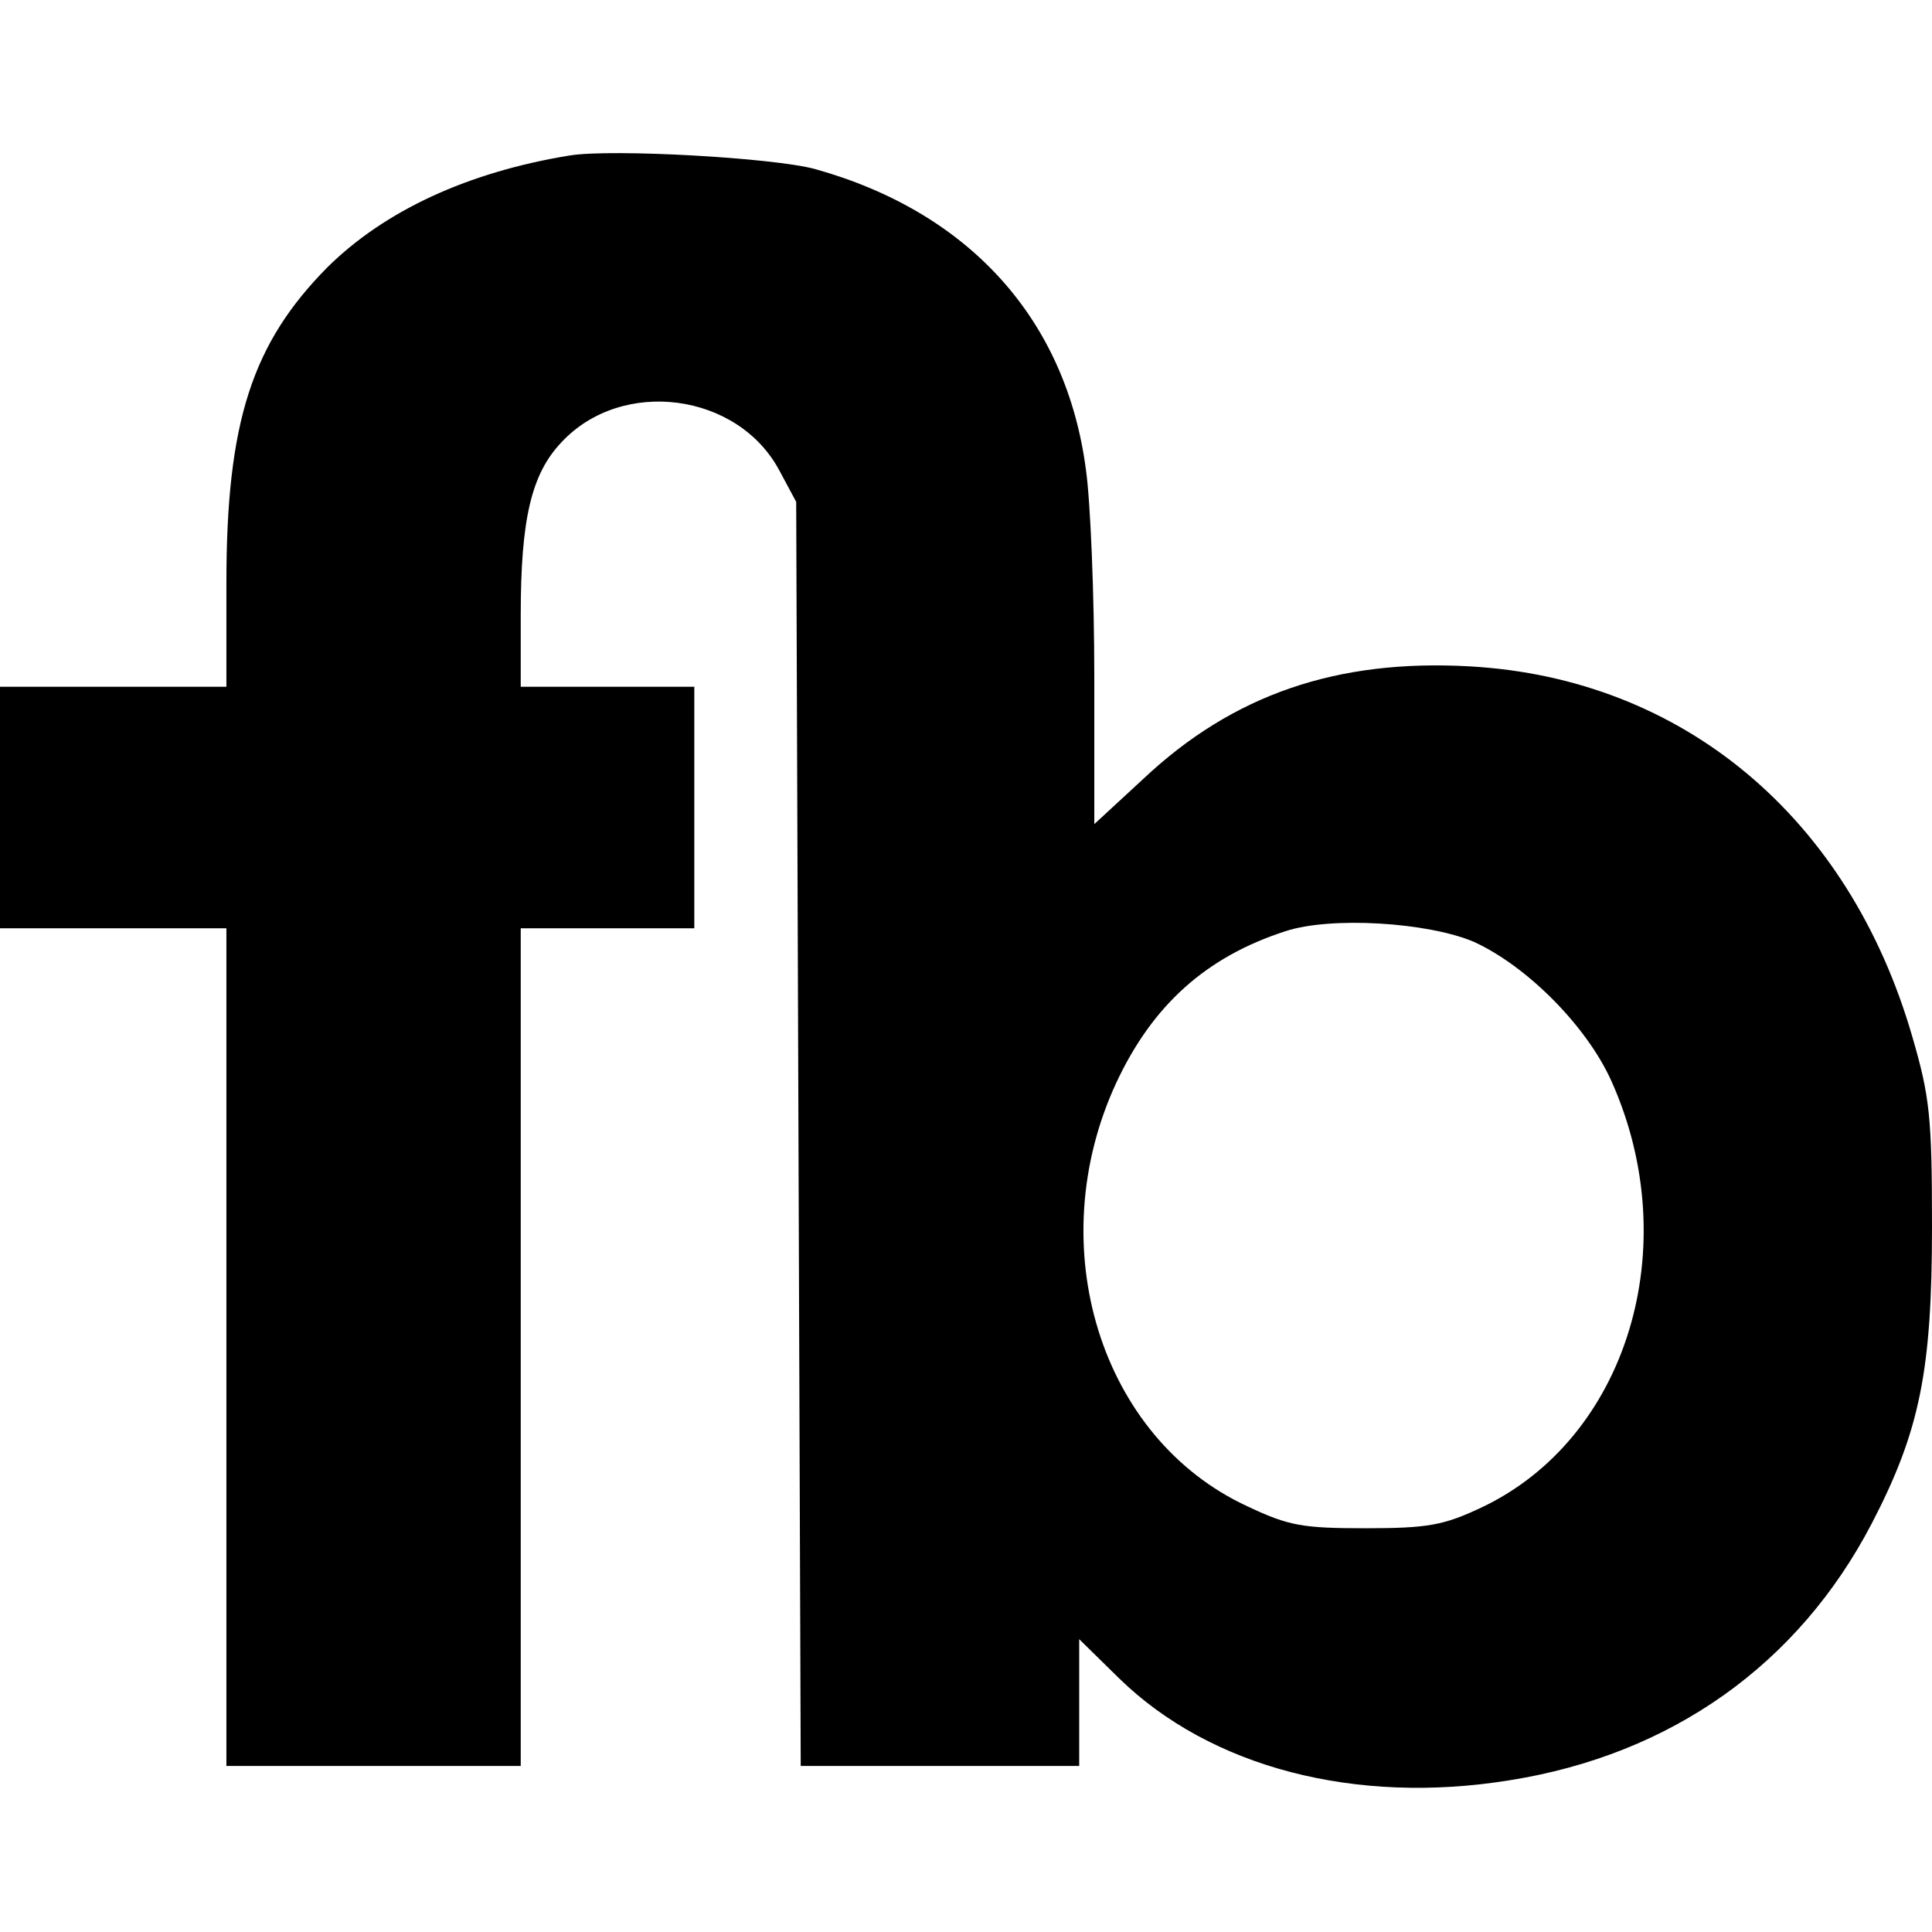
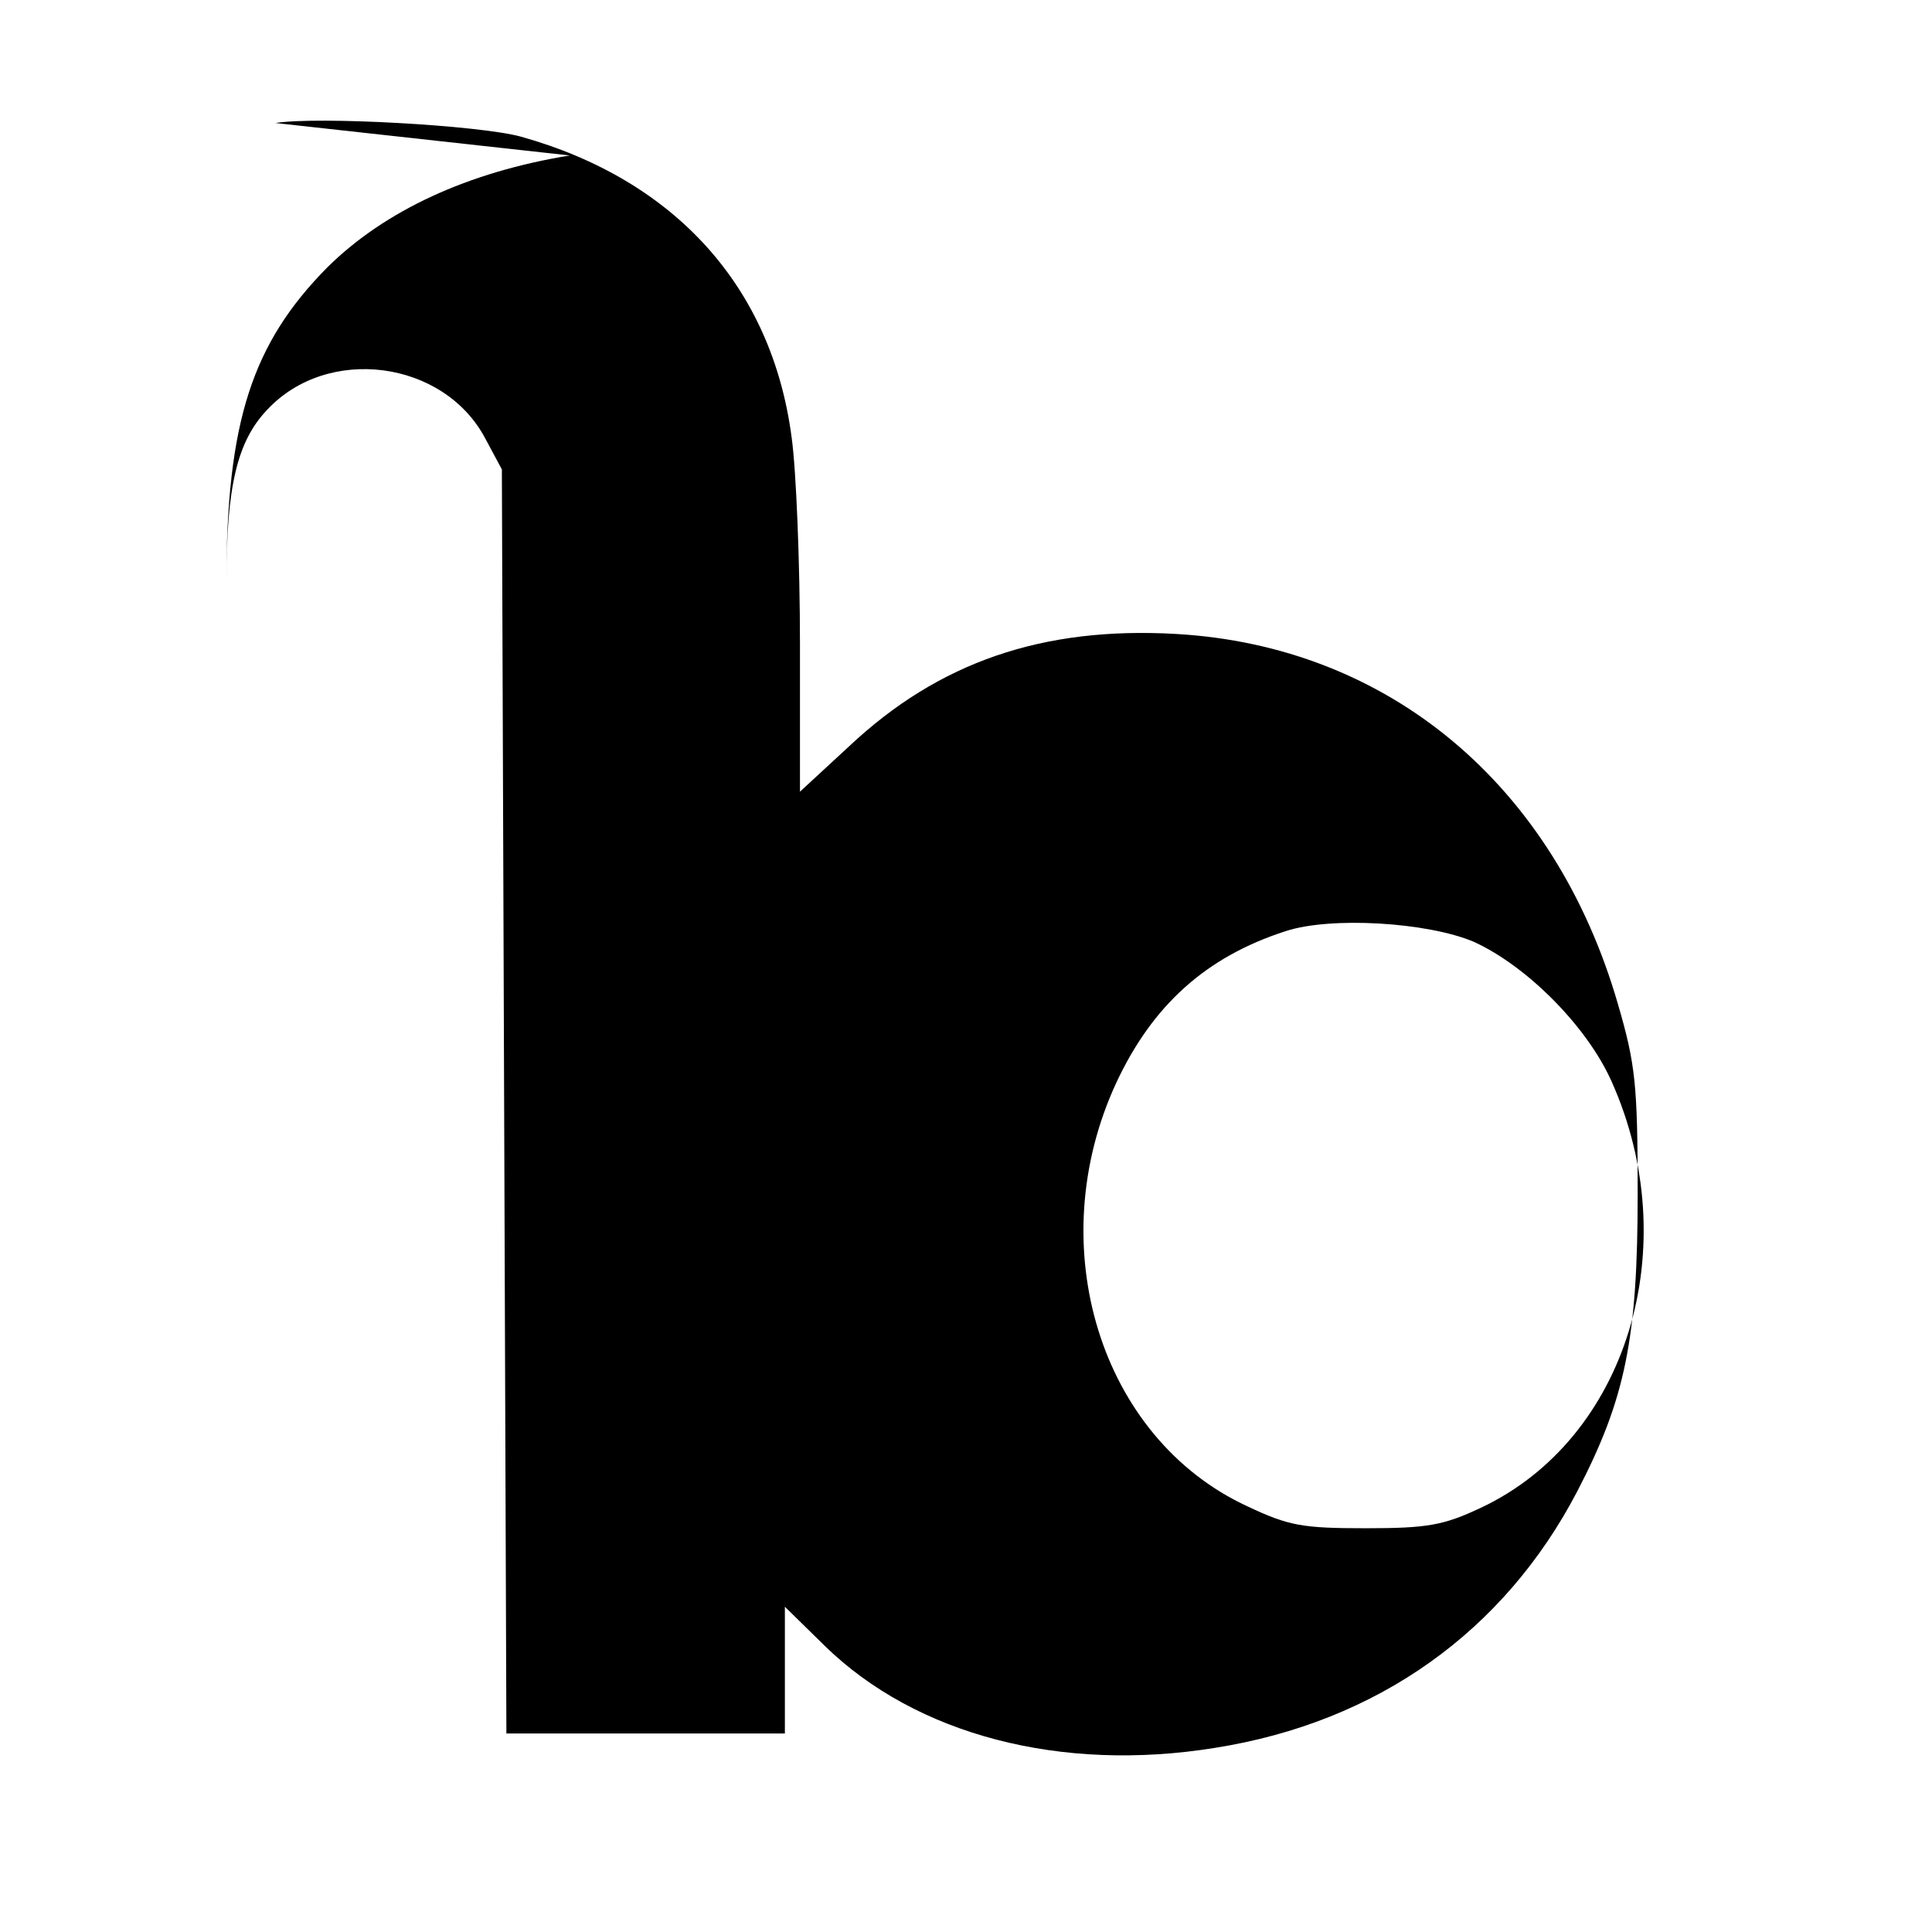
<svg xmlns="http://www.w3.org/2000/svg" version="1.0" width="256pt" height="256pt" viewBox="0 0 256 256" preserveAspectRatio="xMidYMid meet">
  <g transform="translate(0,256) scale(0.1,-0.1)" fill="#000000" stroke="none">
-     <path d="M755 2354 c-135 -22 -245 -73 -321 -148 -100 -101 -134 -205 -134 -418 l0 -138 -150 0 -150 0 0 -160 0 -160 150 0 150 0 0 -555 0 -555 195 0 195 0 0 555 0 555 115 0 115 0 0 160 0 160 -115 0 -115 0 0 95 c0 127 14 187 54 229 80 86 234 66 289 -38 l22 -41 3 -837 3 -838 184 0 185 0 0 84 0 84 53 -52 c121 -118 313 -168 517 -135 215 34 383 154 480 340 64 123 80 203 80 394 0 145 -3 172 -26 251 -84 291 -304 475 -586 491 -176 10 -314 -37 -433 -149 l-65 -60 0 195 c0 108 -5 231 -11 274 -26 200 -155 342 -359 399 -55 15 -269 27 -325 18z m1198 -1042 c70 -32 149 -111 182 -184 99 -220 21 -475 -173 -566 -49 -23 -70 -27 -152 -27 -84 0 -102 3 -157 29 -195 90 -274 345 -174 561 48 103 119 167 224 201 60 20 189 12 250 -14z" />
+     <path d="M755 2354 c-135 -22 -245 -73 -321 -148 -100 -101 -134 -205 -134 -418 c0 127 14 187 54 229 80 86 234 66 289 -38 l22 -41 3 -837 3 -838 184 0 185 0 0 84 0 84 53 -52 c121 -118 313 -168 517 -135 215 34 383 154 480 340 64 123 80 203 80 394 0 145 -3 172 -26 251 -84 291 -304 475 -586 491 -176 10 -314 -37 -433 -149 l-65 -60 0 195 c0 108 -5 231 -11 274 -26 200 -155 342 -359 399 -55 15 -269 27 -325 18z m1198 -1042 c70 -32 149 -111 182 -184 99 -220 21 -475 -173 -566 -49 -23 -70 -27 -152 -27 -84 0 -102 3 -157 29 -195 90 -274 345 -174 561 48 103 119 167 224 201 60 20 189 12 250 -14z" />
  </g>
</svg>